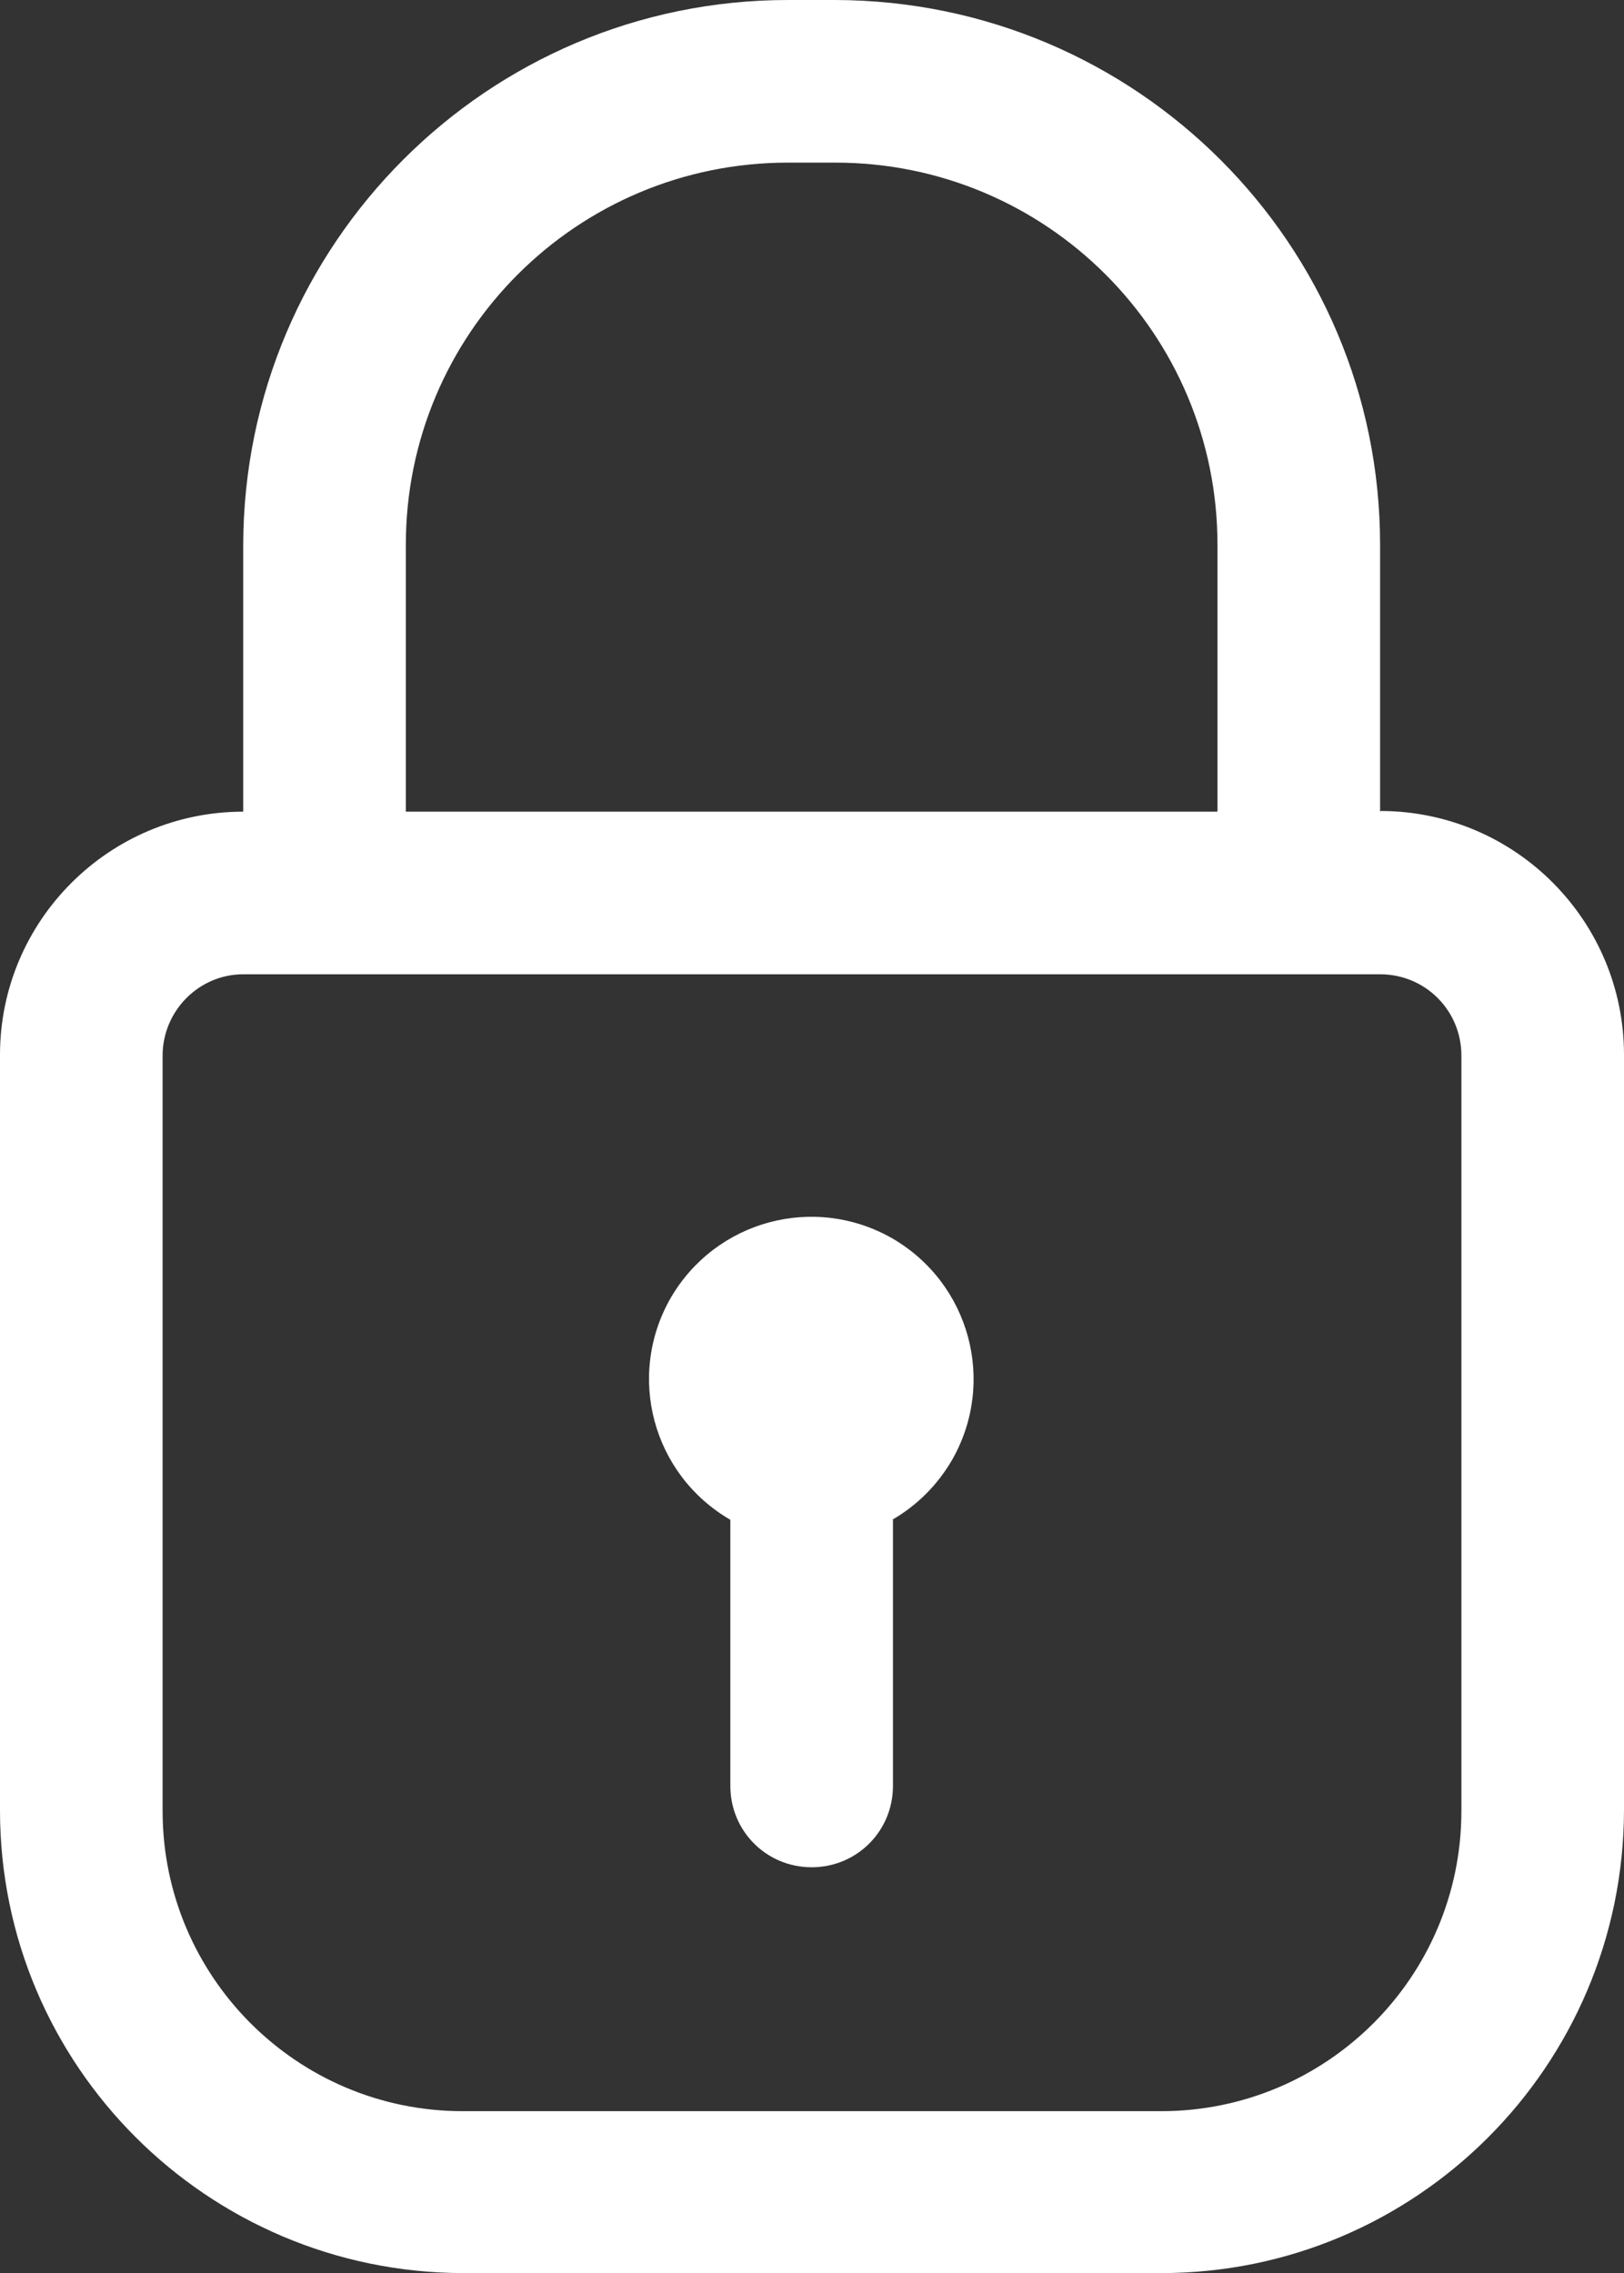
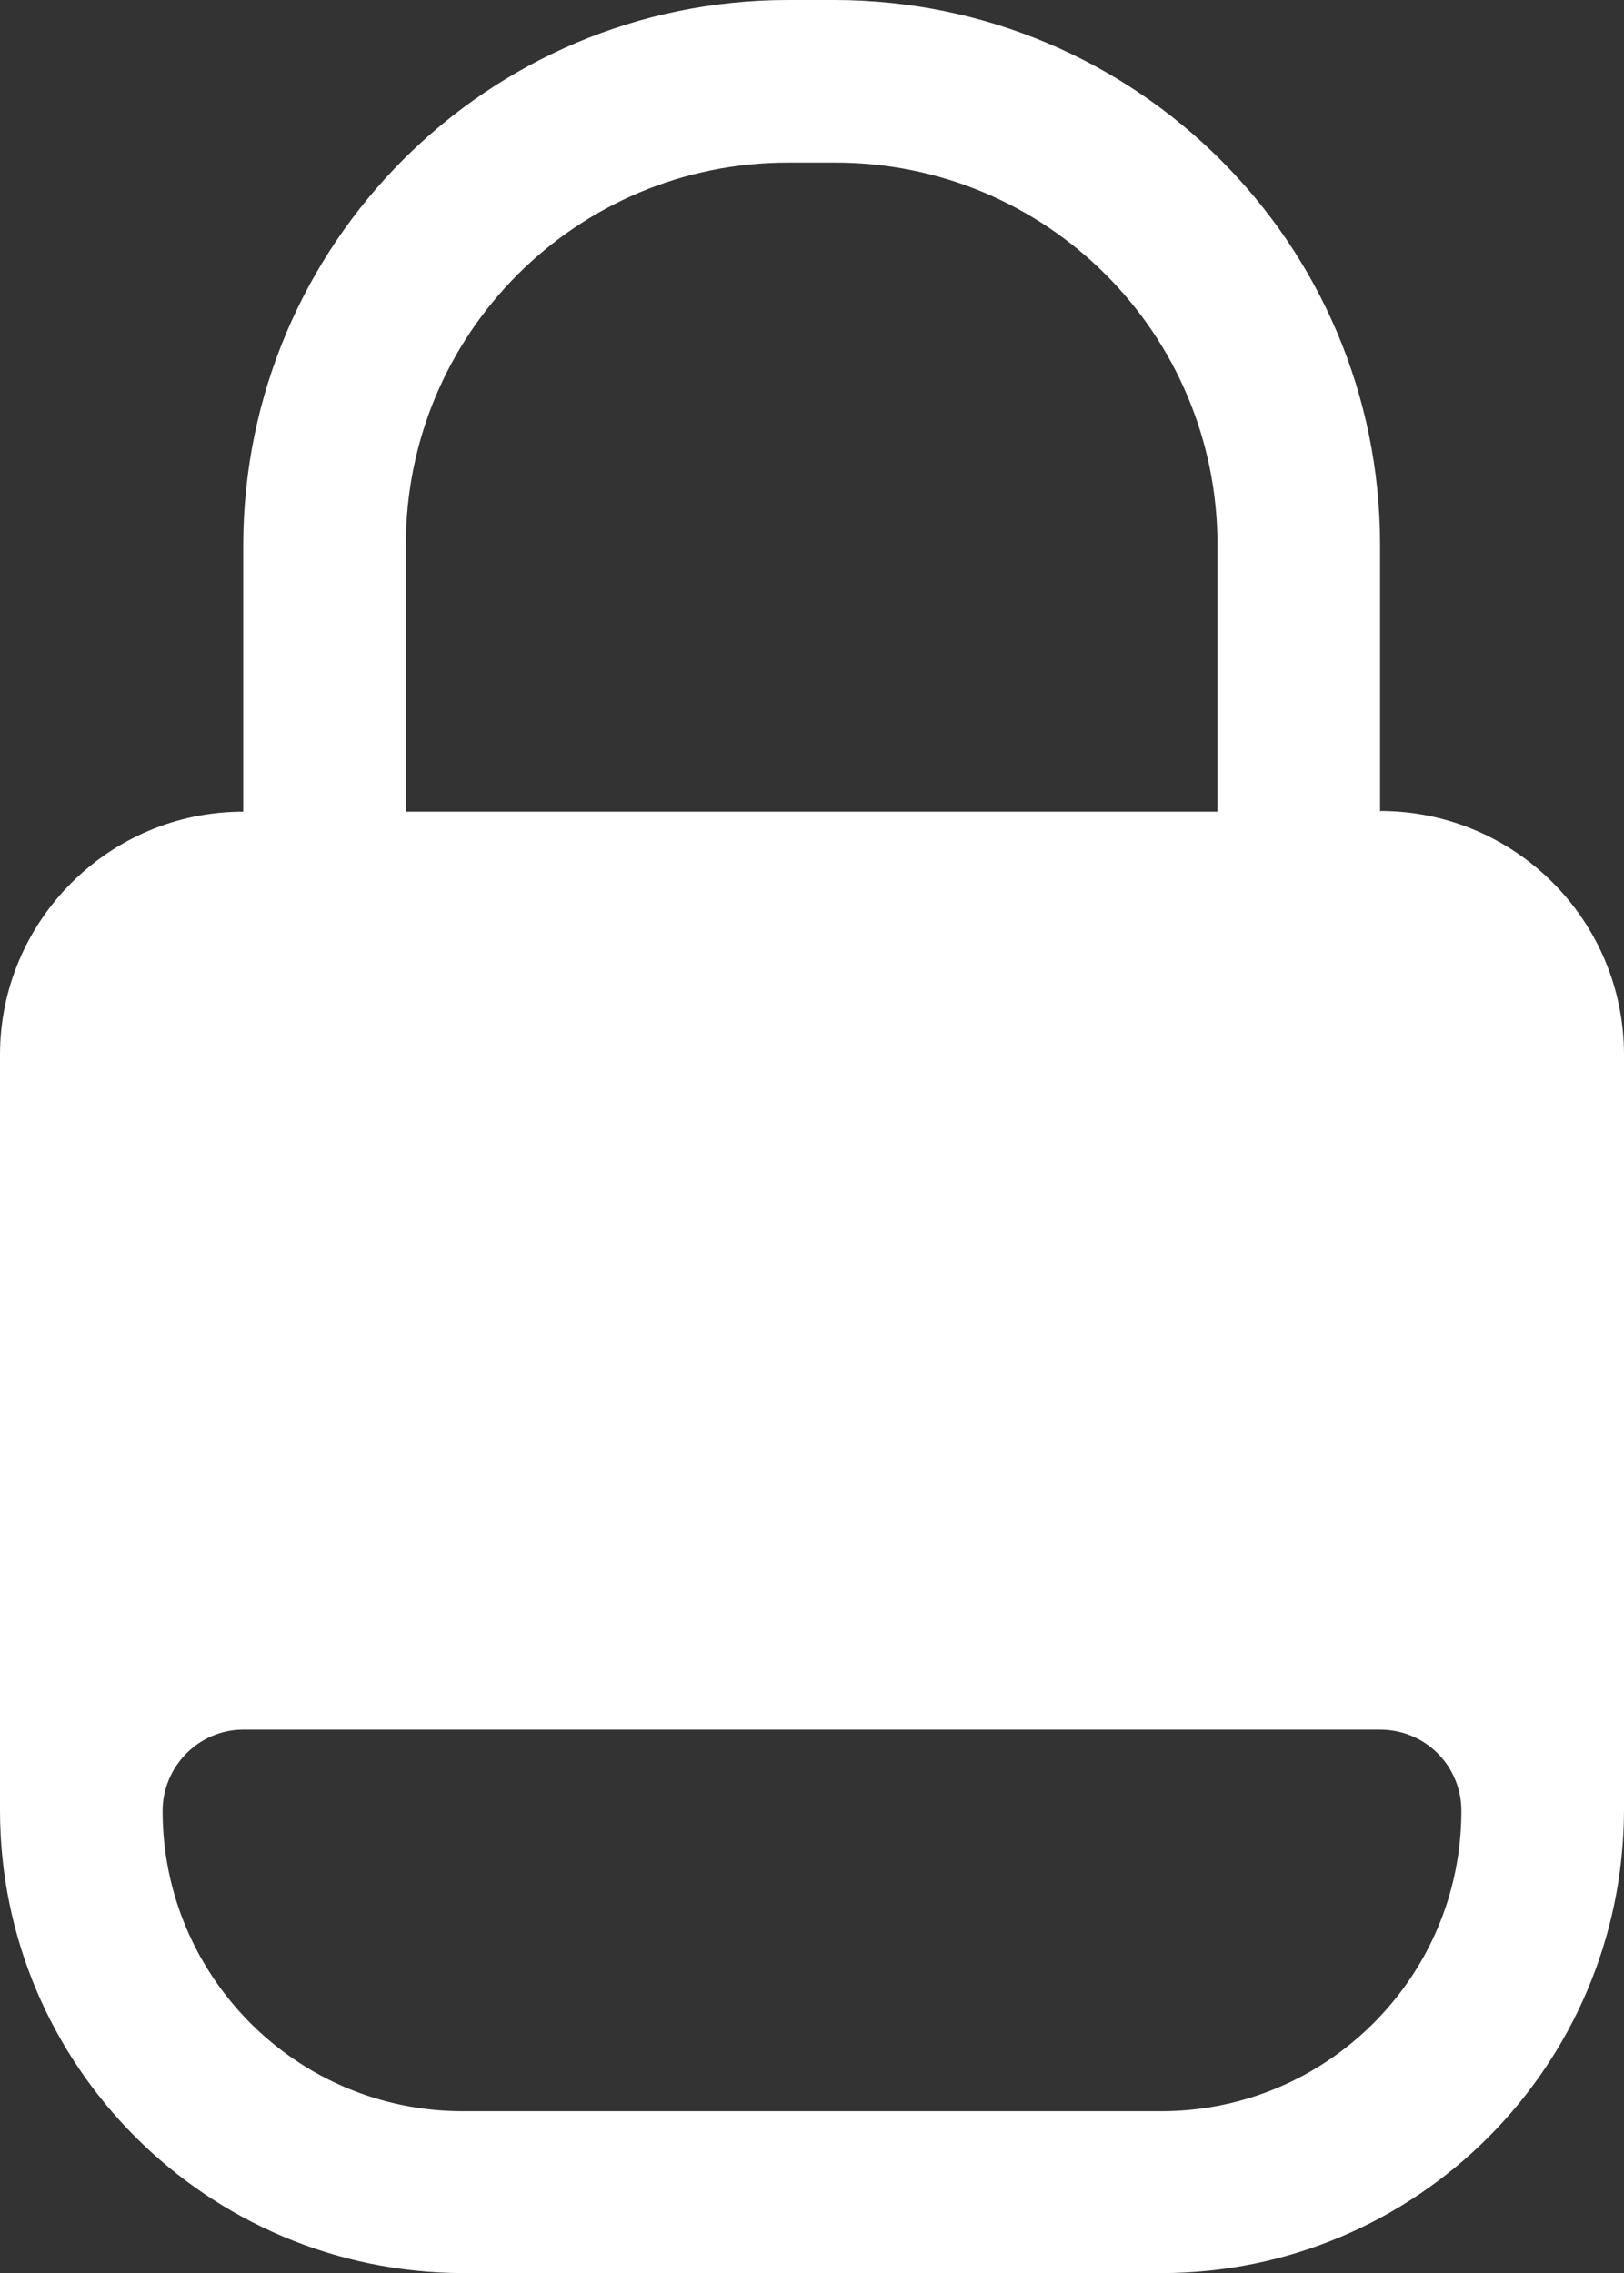
<svg xmlns="http://www.w3.org/2000/svg" id="Calque_1" viewBox="0 0 23.37 32.71">
  <rect x="0" y="0" width="23.37" height="32.71" fill="#333333" stroke="none" />
  <defs>
    <style>.cls-1{fill:#fff;}</style>
  </defs>
  <g id="_12-Lock">
-     <path id="Tracé_77" class="cls-1" d="m19.86,11.68v-3.84c0-4.33-3.51-7.83-7.84-7.84h-.68C7.02,0,3.51,3.51,3.5,7.84v3.84C1.57,11.68,0,13.25,0,15.18v10.87c0,3.67,2.98,6.65,6.66,6.66h10.05c3.67,0,6.65-2.98,6.66-6.66v-10.87c0-1.93-1.56-3.5-3.49-3.51,0,0,0,0-.01,0Zm-14.02-3.84c0-3.04,2.46-5.5,5.5-5.5h.68c3.04,0,5.5,2.46,5.5,5.5v3.84H5.84v-3.84Zm15.19,18.22c0,2.39-1.94,4.32-4.32,4.32H6.66c-2.39,0-4.32-1.94-4.32-4.32h0v-10.87c0-.64.52-1.17,1.16-1.17h16.36c.65,0,1.17.52,1.17,1.17v10.87Z" />
-     <path id="Tracé_78" class="cls-1" d="m12.85,21.87v3.83c0,.65-.52,1.17-1.17,1.17s-1.17-.52-1.17-1.17v-3.83c-1.12-.65-1.5-2.07-.86-3.19.65-1.12,2.07-1.5,3.19-.86,1.12.65,1.5,2.07.86,3.19-.21.36-.5.65-.86.86Z" />
+     <path id="Tracé_77" class="cls-1" d="m19.86,11.68v-3.84c0-4.33-3.51-7.83-7.84-7.84h-.68C7.02,0,3.51,3.51,3.5,7.84v3.84C1.57,11.68,0,13.25,0,15.18v10.87c0,3.67,2.98,6.65,6.66,6.66h10.05c3.67,0,6.65-2.98,6.66-6.66v-10.87c0-1.93-1.56-3.5-3.49-3.51,0,0,0,0-.01,0Zm-14.02-3.84c0-3.04,2.46-5.5,5.5-5.5h.68c3.04,0,5.5,2.46,5.5,5.5v3.84H5.84v-3.84Zm15.19,18.22c0,2.39-1.94,4.32-4.32,4.32H6.66c-2.39,0-4.32-1.94-4.32-4.32h0c0-.64.52-1.17,1.16-1.17h16.36c.65,0,1.17.52,1.17,1.17v10.87Z" />
  </g>
</svg>